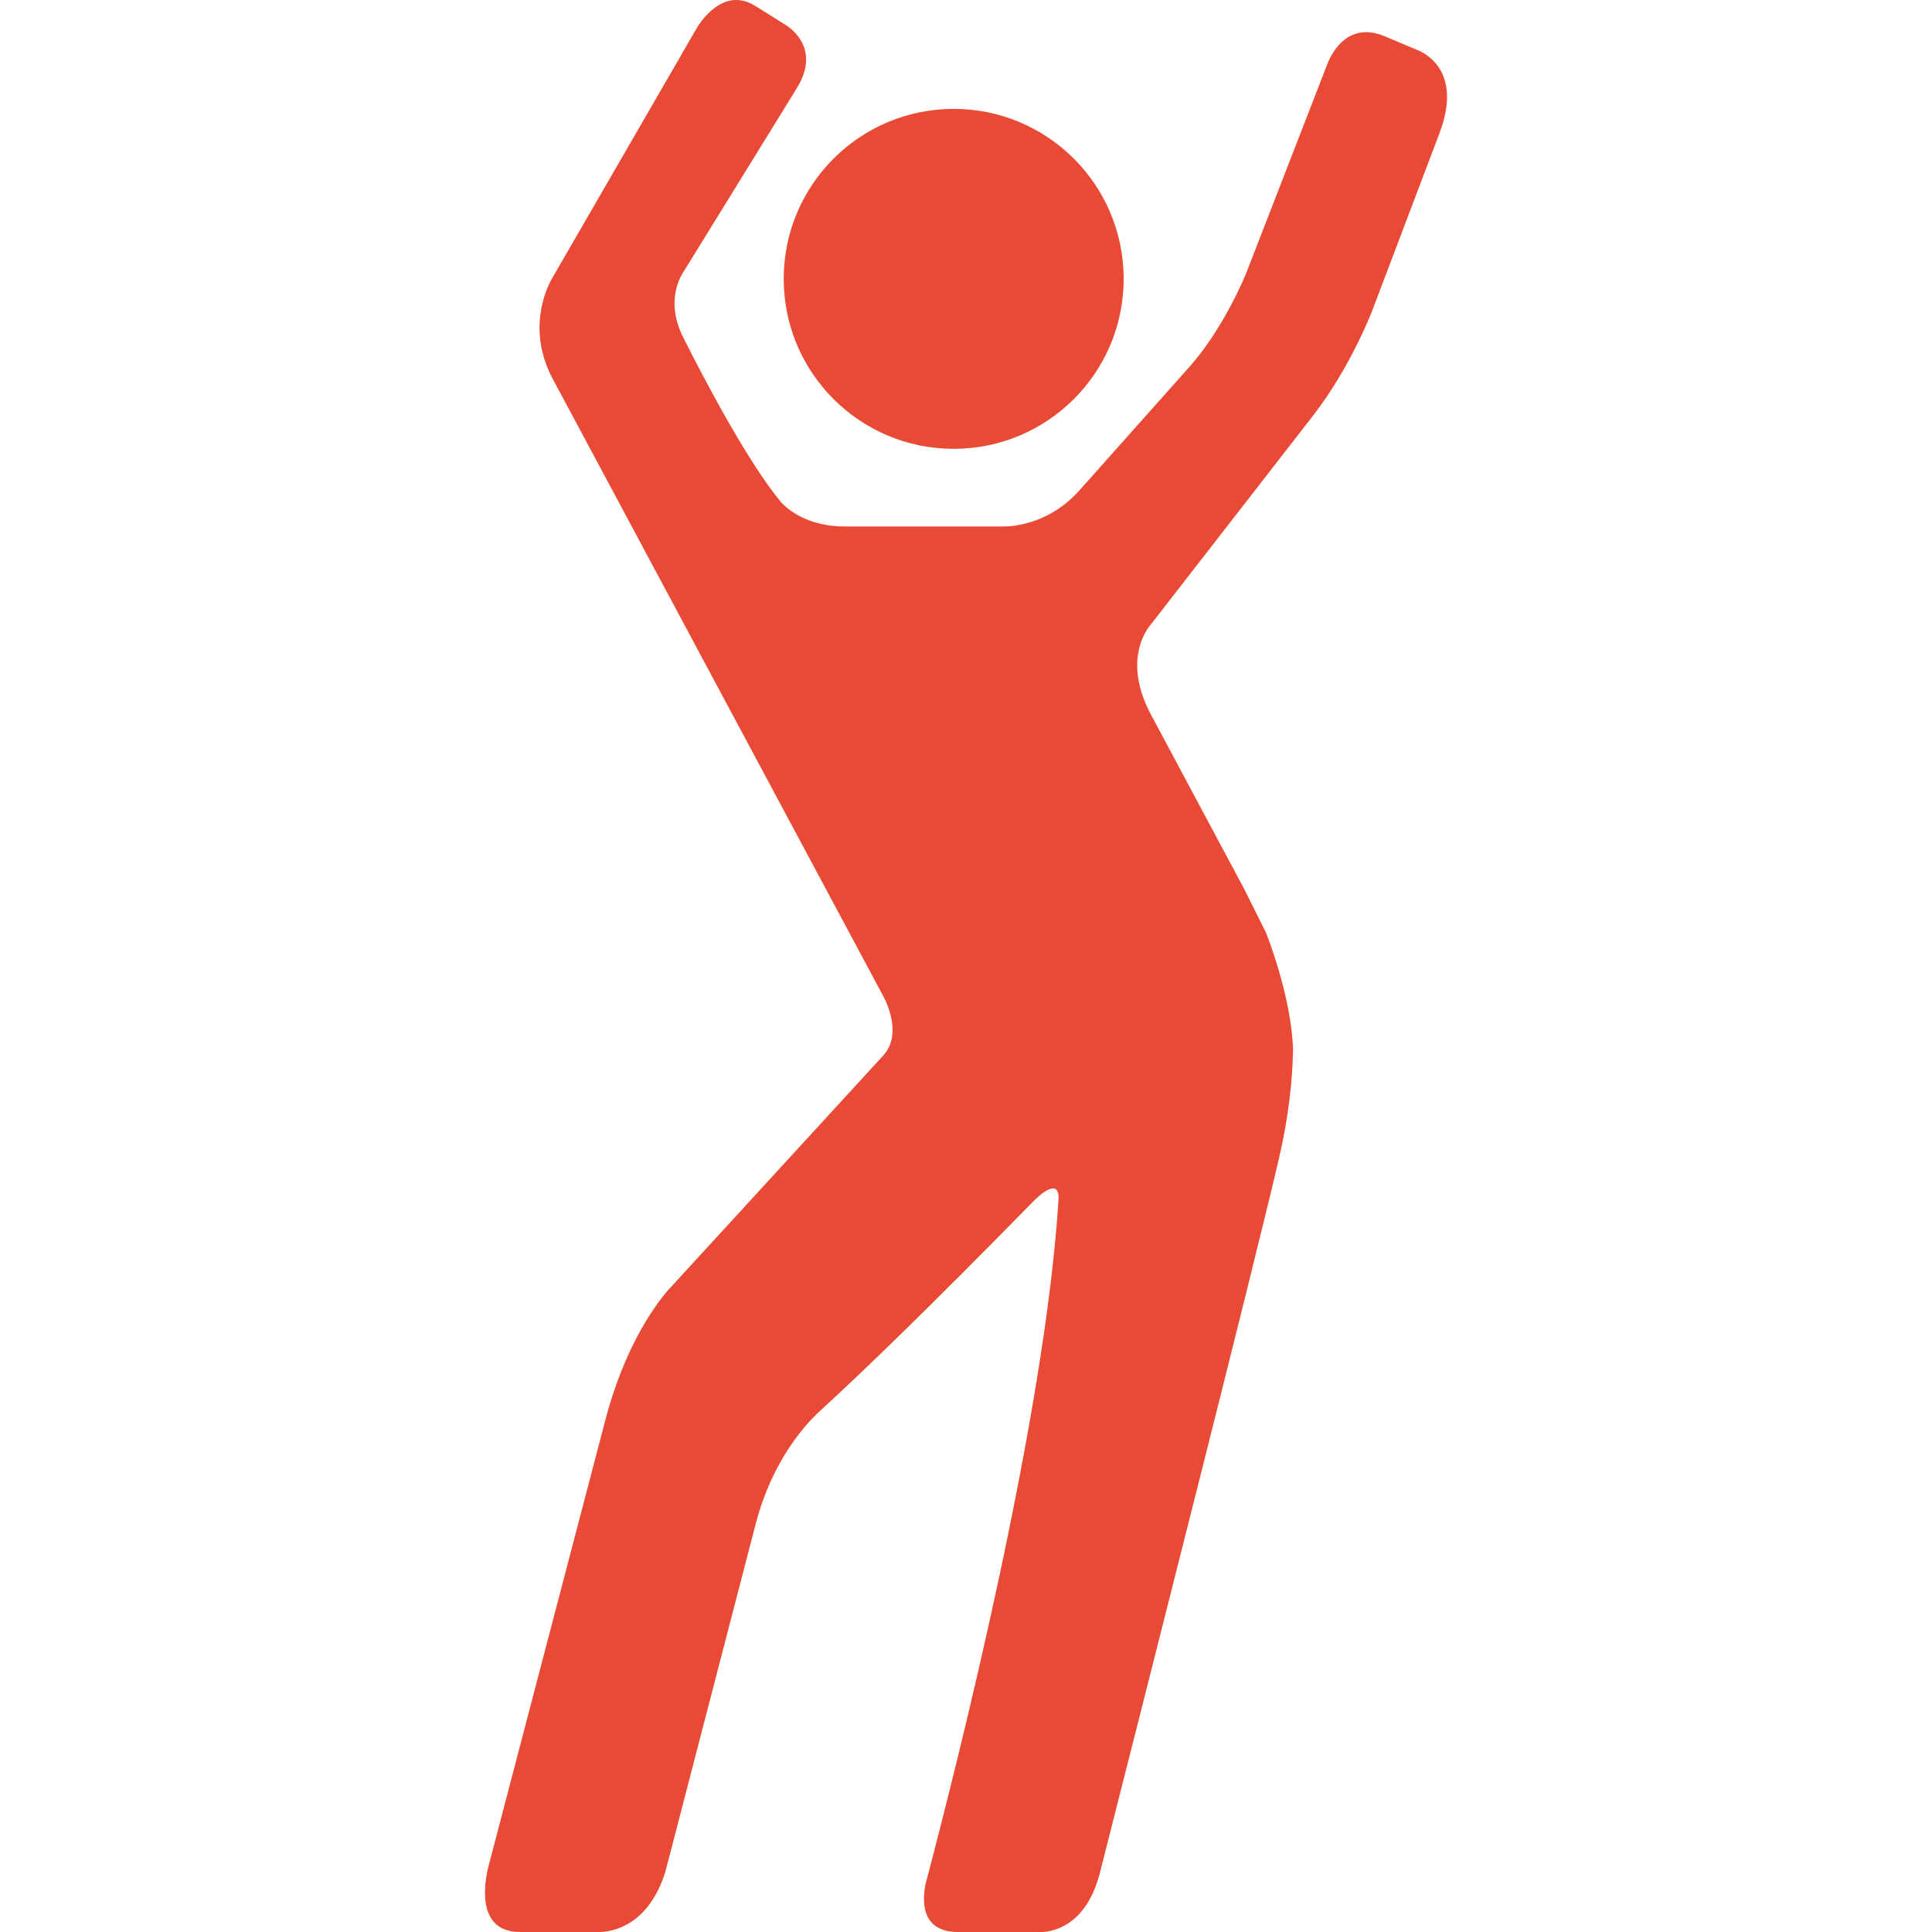
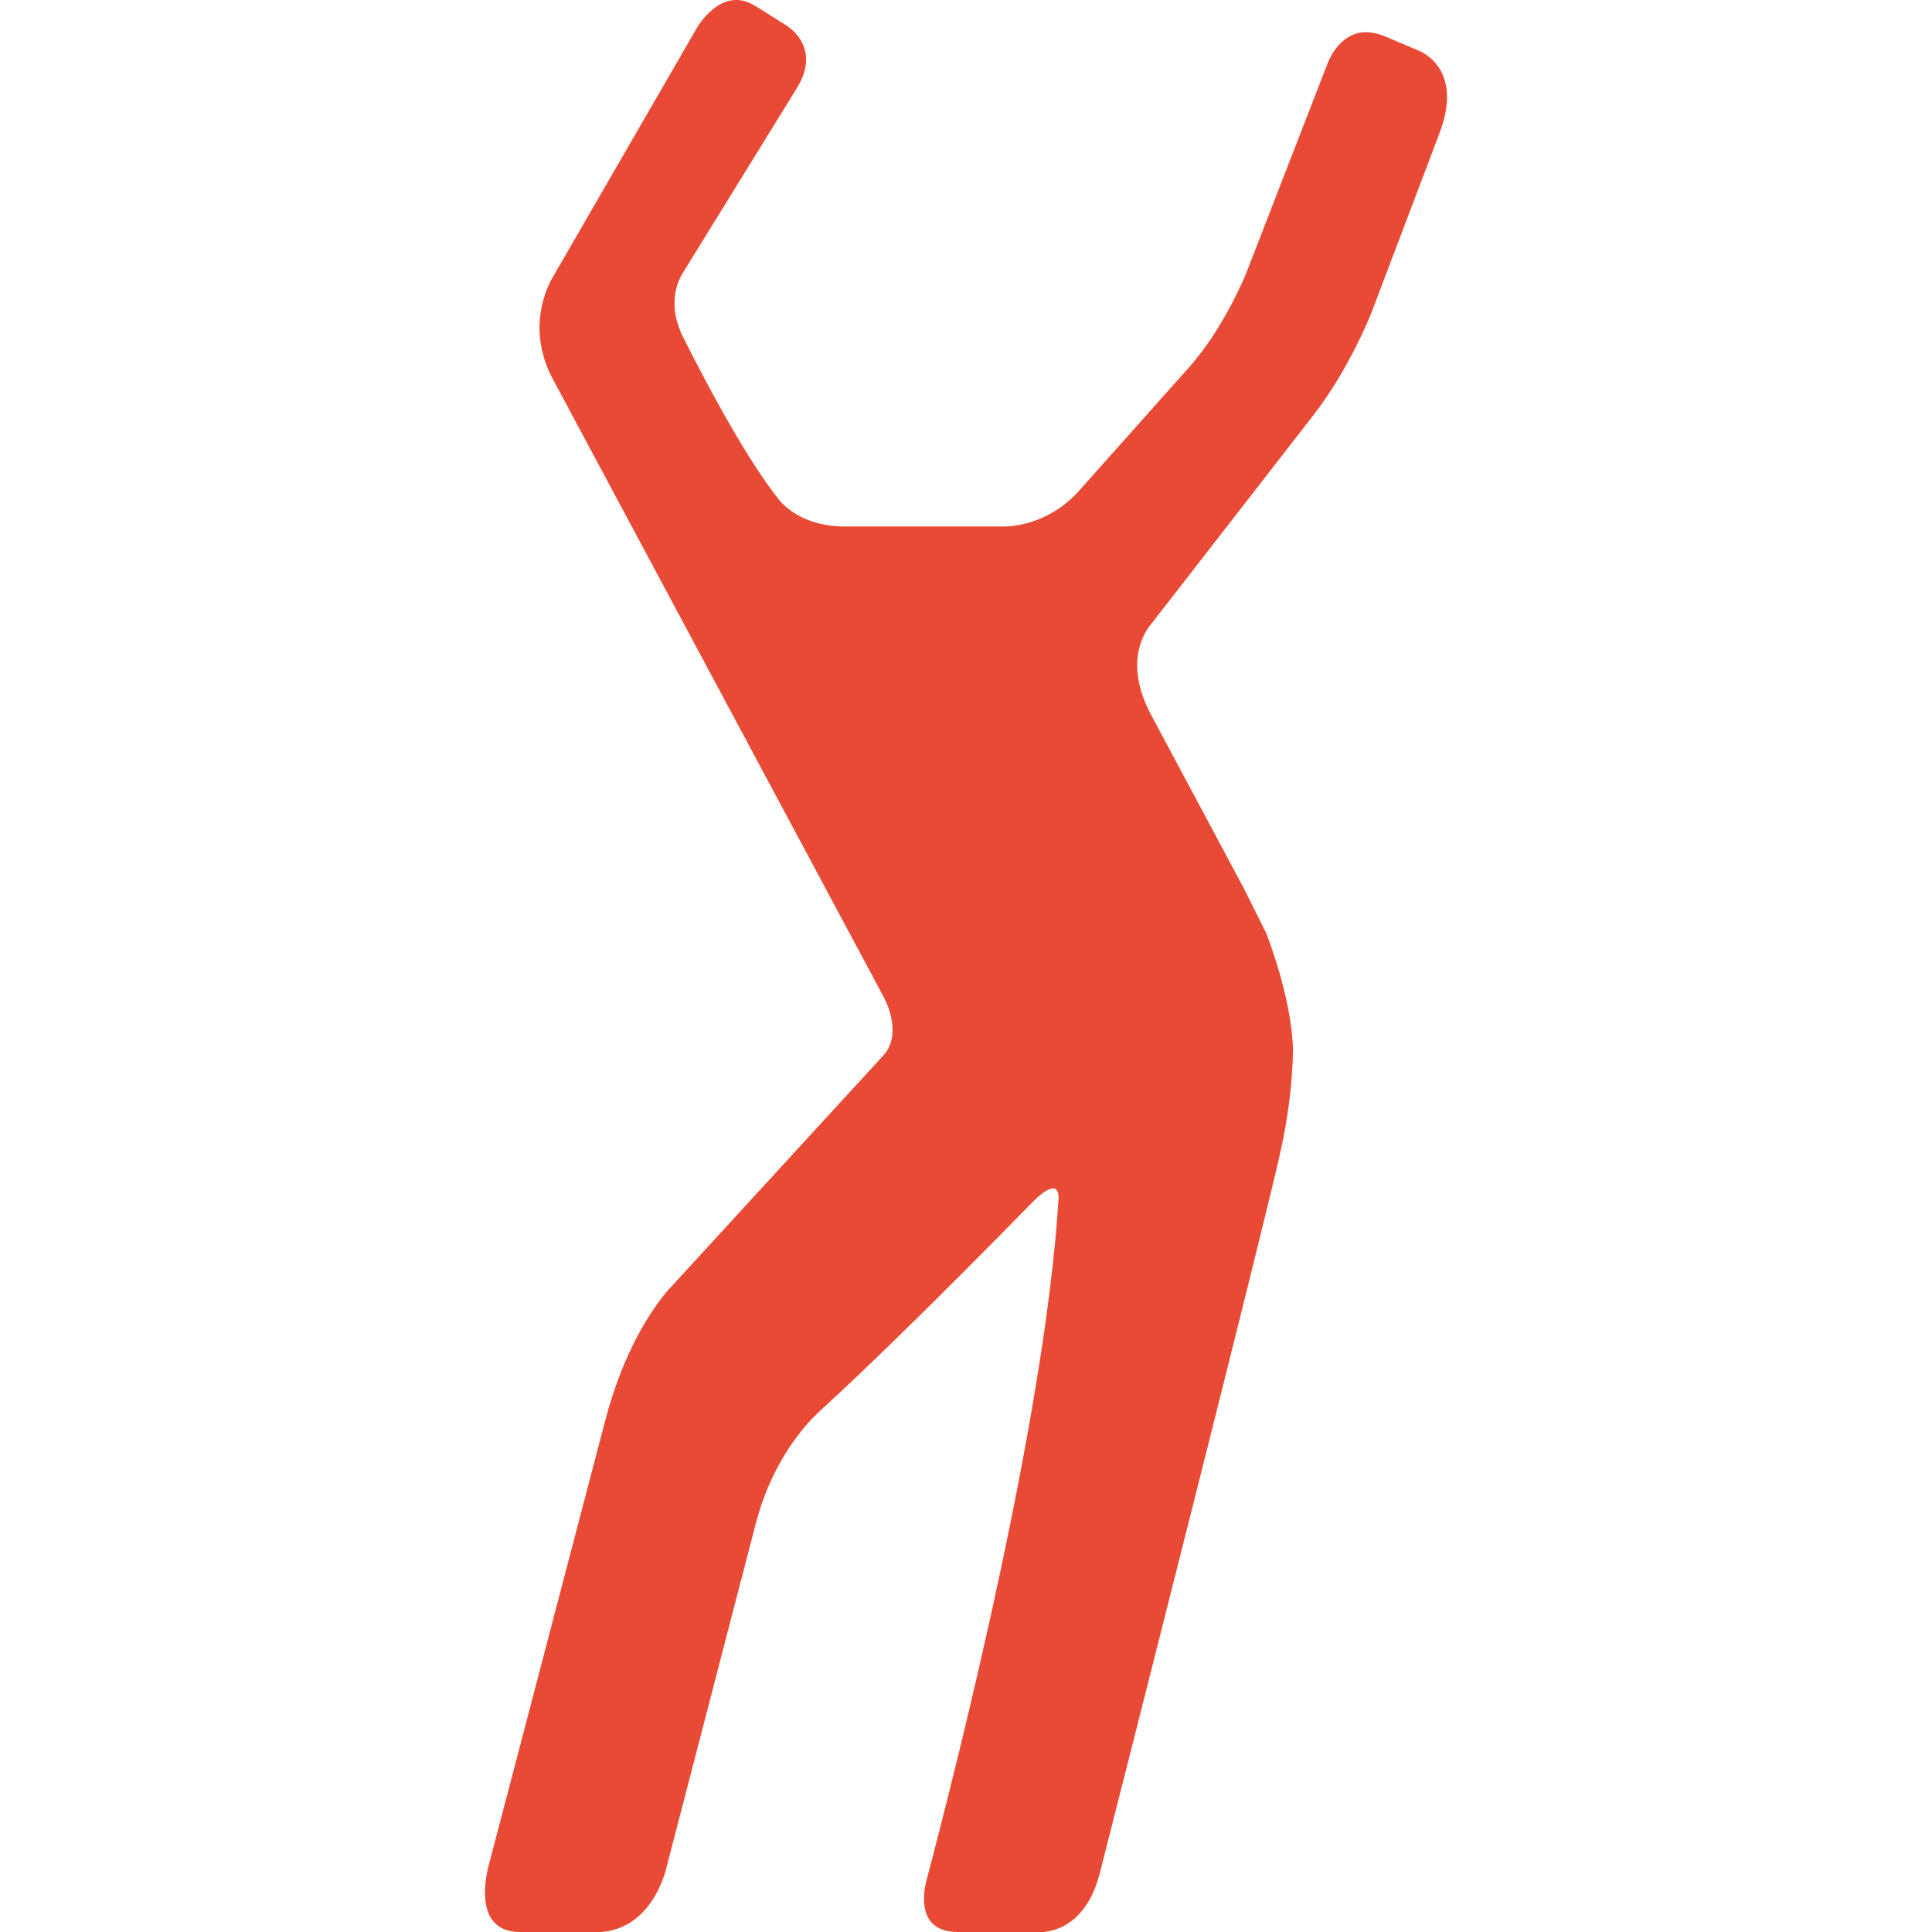
<svg xmlns="http://www.w3.org/2000/svg" version="1.1" id="Capa_1" x="0px" y="0px" width="512px" height="512px" viewBox="0 0 595.49 595.49" style="enable-background:new 0 0 595.49 595.49;" xml:space="preserve">
  <g>
-     <path d="M293.95,33.564c28.938,0,52.39,23.455,52.39,52.389c0,28.929-23.451,52.389-52.39,52.389    c-28.93,0-52.389-23.46-52.389-52.389C241.561,57.02,265.02,33.564,293.95,33.564L293.95,33.564z" fill="#E94A35" />
    <path d="M437.379,15.638l-0.763-0.327l-0.082-0.027l-9.641-4.066c-11.003-4.625-16.063,4.389-17.59,8.055l-25.195,64.923    c-0.173,0.486-6.887,16.963-17.509,28.898l-33.817,37.965c-0.019,0.014-0.019,0.014-0.019,0.032    c-8.812,9.885-19.298,11.103-23.114,11.185h-49.236c-11.548,0-17.636-5.265-19.726-7.546    c-10.021-12.139-22.751-36.144-29.96-50.445c-5.202-10.062-1.881-17.427-0.504-19.771l35.398-57.377c0,0,0,0,0-0.009    c8.014-12.97-3.489-19.444-3.489-19.444l-9.358-5.874c-0.009,0-0.009,0-0.027,0c-10.558-6.596-18.054,6.969-18.054,6.969    l-44.707,77.334c-1.731,3.153-7.601,15.782,0.454,30.806l102.021,190.536c0.936,1.79,5.57,11.53-0.191,17.845l-63.728,69.498l0,0    l-0.055,0.072l-2.83,3.071c-4.502,5.342-13.37,17.917-19.158,40.055v0.019l-36.007,137.487    c-1.095,4.452-3.953,19.989,9.799,19.989h24.627c3.739-0.109,14.878-1.799,20.162-18.554v-0.018l27.885-107.396    c0-0.019,0.009-0.036,0.027-0.055c4.998-19.244,15.255-30.347,19.099-33.985c0.418-0.382,0.936-0.863,1.372-1.272    c0.055-0.045,0.218-0.182,0.218-0.182v-0.019c11.802-10.83,32.1-30.292,65.091-64.005v0.022c0,0,8.041-8.387,7.469-0.036    c-4.161,66.526-30.737,171.982-40.941,210.634c-1.072,5.233-1.49,14.864,10.013,14.864h26.222    c4.307-0.346,13.574-2.926,17.481-18.263c12.792-50.336,48.082-189.391,55.169-220.074c3.126-13.474,4.197-24.613,4.361-33.49    c-0.409-16.473-8.322-36.157-8.322-36.157v-0.009l-6.633-13.292l-28.803-53.879c-8.123-15.205-2.525-24.618-0.6-27.171l0.527-0.69    c0.027,0,0.081-0.086,0.081-0.086l50.073-64.469c11.303-14.601,17.881-31.673,17.917-31.728l20.916-55.183    C450.5,22.975,440.396,16.987,437.379,15.638L437.379,15.638z" fill="#E94A35" />
  </g>
</svg>